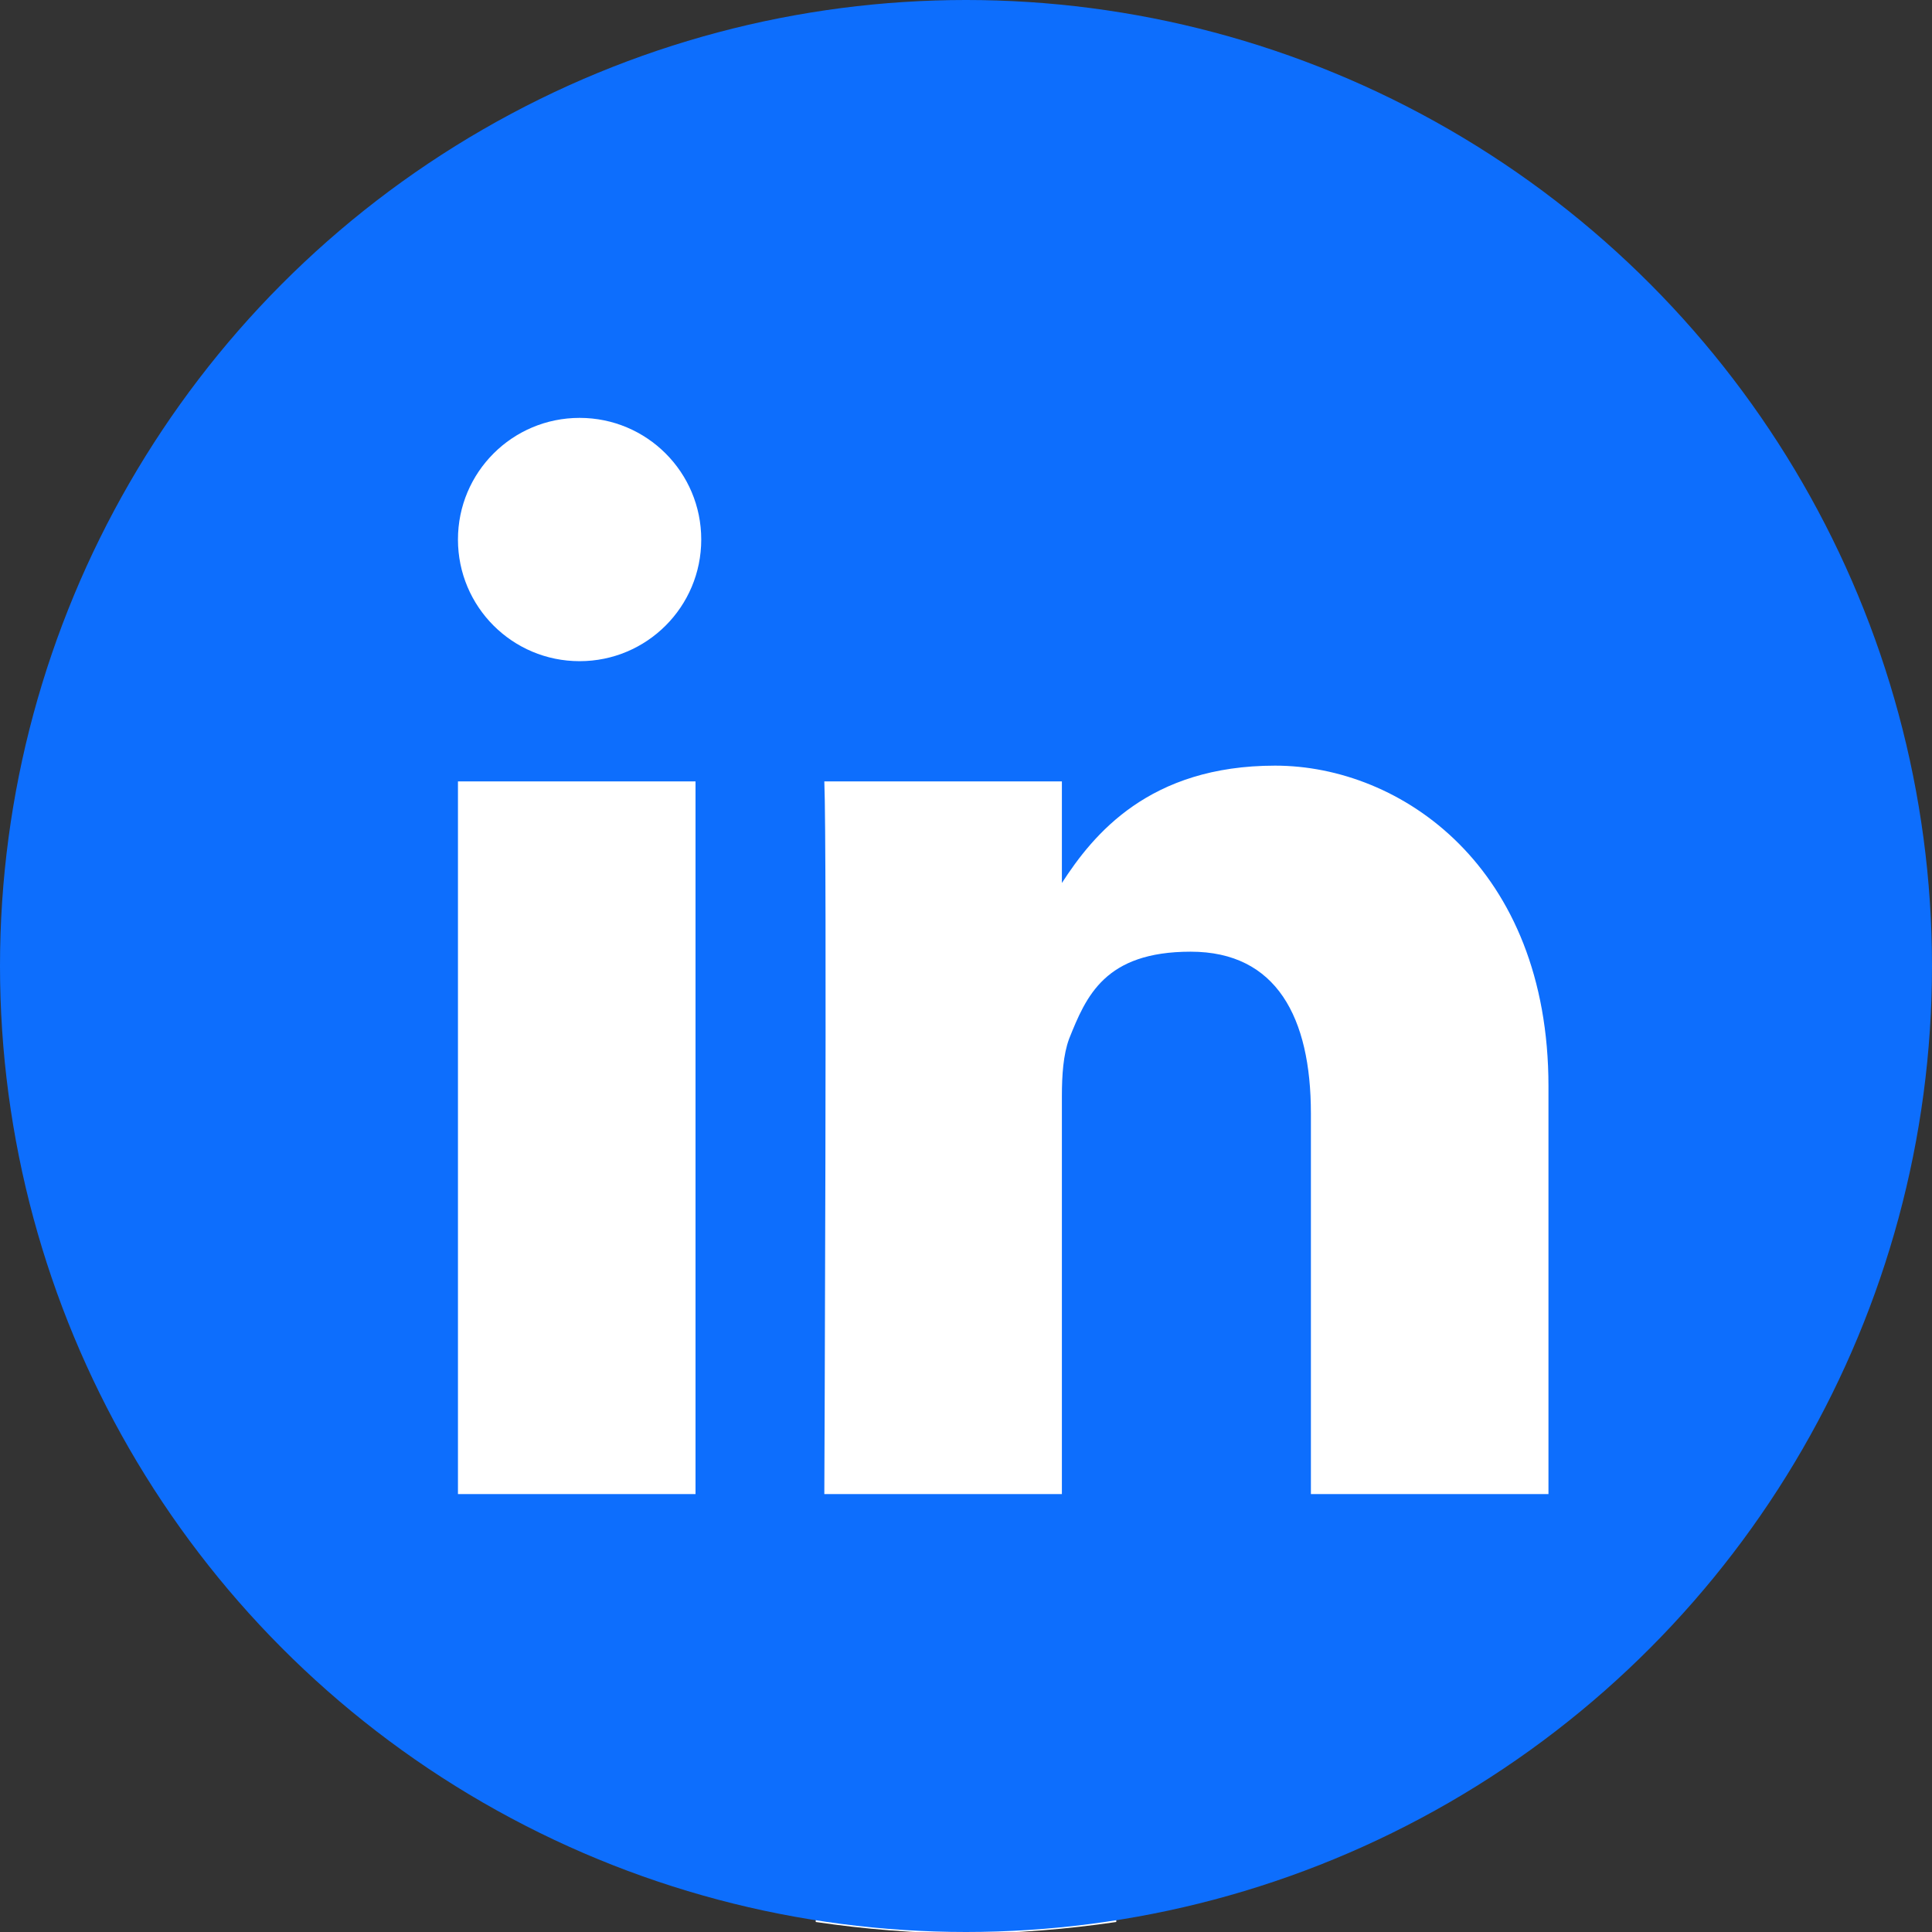
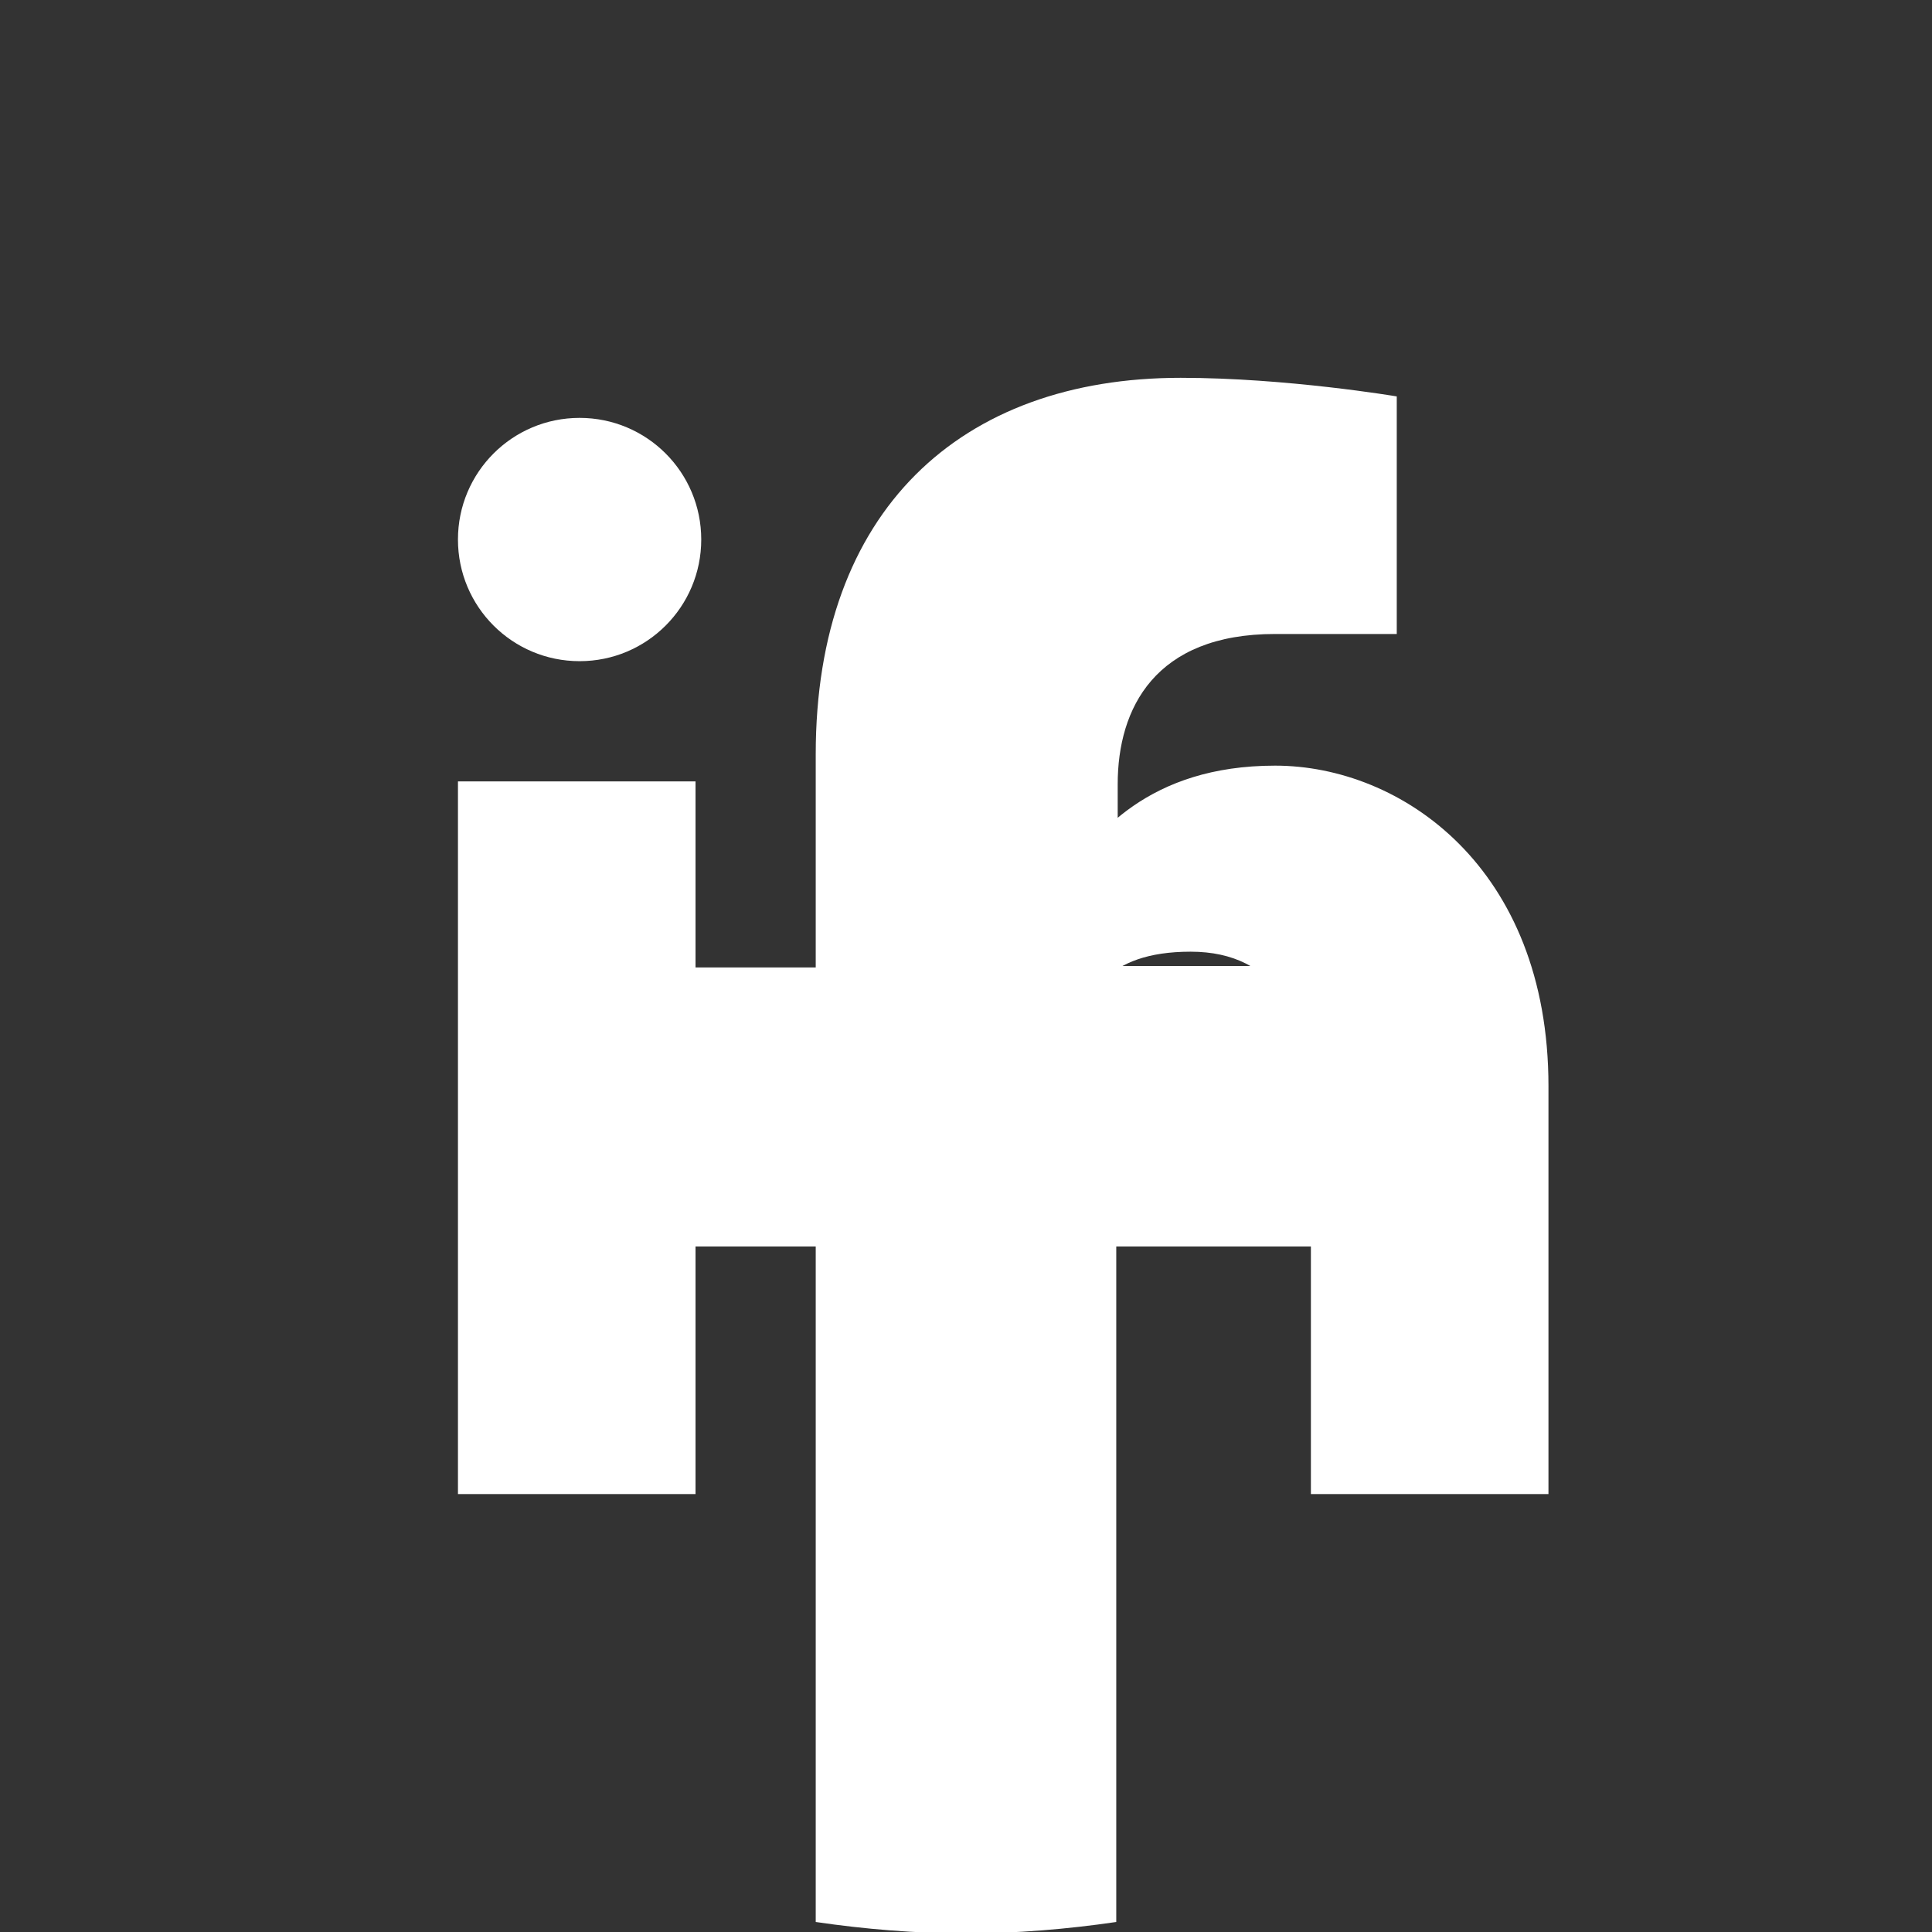
<svg xmlns="http://www.w3.org/2000/svg" id="Graphic_Elements" data-name="Graphic Elements" version="1.1" viewBox="0 0 135 135">
  <rect x="0" y="0" width="135" height="135" fill="#333333" stroke="none" />
  <defs>
    <style>
      .cls-1 {
        fill: #fff;
      }

      .cls-1, .cls-2 {
        stroke-width: 0px;
      }

      .cls-2 {
        fill: #0d6efd;
      }
    </style>
  </defs>
  <path class="cls-1" d="M93.8,87l3-19.5h-18.7v-12.7c0-5.3,2.6-10.5,11-10.5h8.5v-16.6s-7.7-1.3-15.1-1.3c-15.4,0-25.5,9.3-25.5,26.3v14.9h-17.1v19.5h17.1v47.2c3.4.5,7,.8,10.5.8s7.1-.3,10.5-.8v-47.2h15.8,0Z" />
  <g>
-     <circle class="cls-2" cx="67.5" cy="67.5" r="67.5" />
    <path class="cls-1" d="M108.2,75.8v28.6h-16.6v-26.6c0-6.7-2.4-11.3-8.4-11.3s-7.3,3.1-8.5,6.1c-.4,1.1-.5,2.5-.5,4v27.8h-16.6s.2-45.1,0-49.8h16.6v7.3h0v-.2c2.2-3.4,6.1-8.2,14.9-8.2s19.1,7.1,19.1,22.4h0ZM32,104.4h16.6v-49.8h-16.6s0,49.8,0,49.8ZM40.5,46.2h0c-4.7,0-8.5-3.8-8.5-8.5h0c0-4.7,3.8-8.5,8.5-8.5h0c4.7,0,8.5,3.8,8.5,8.5h0c0,4.7-3.8,8.5-8.5,8.5Z" />
  </g>
</svg>